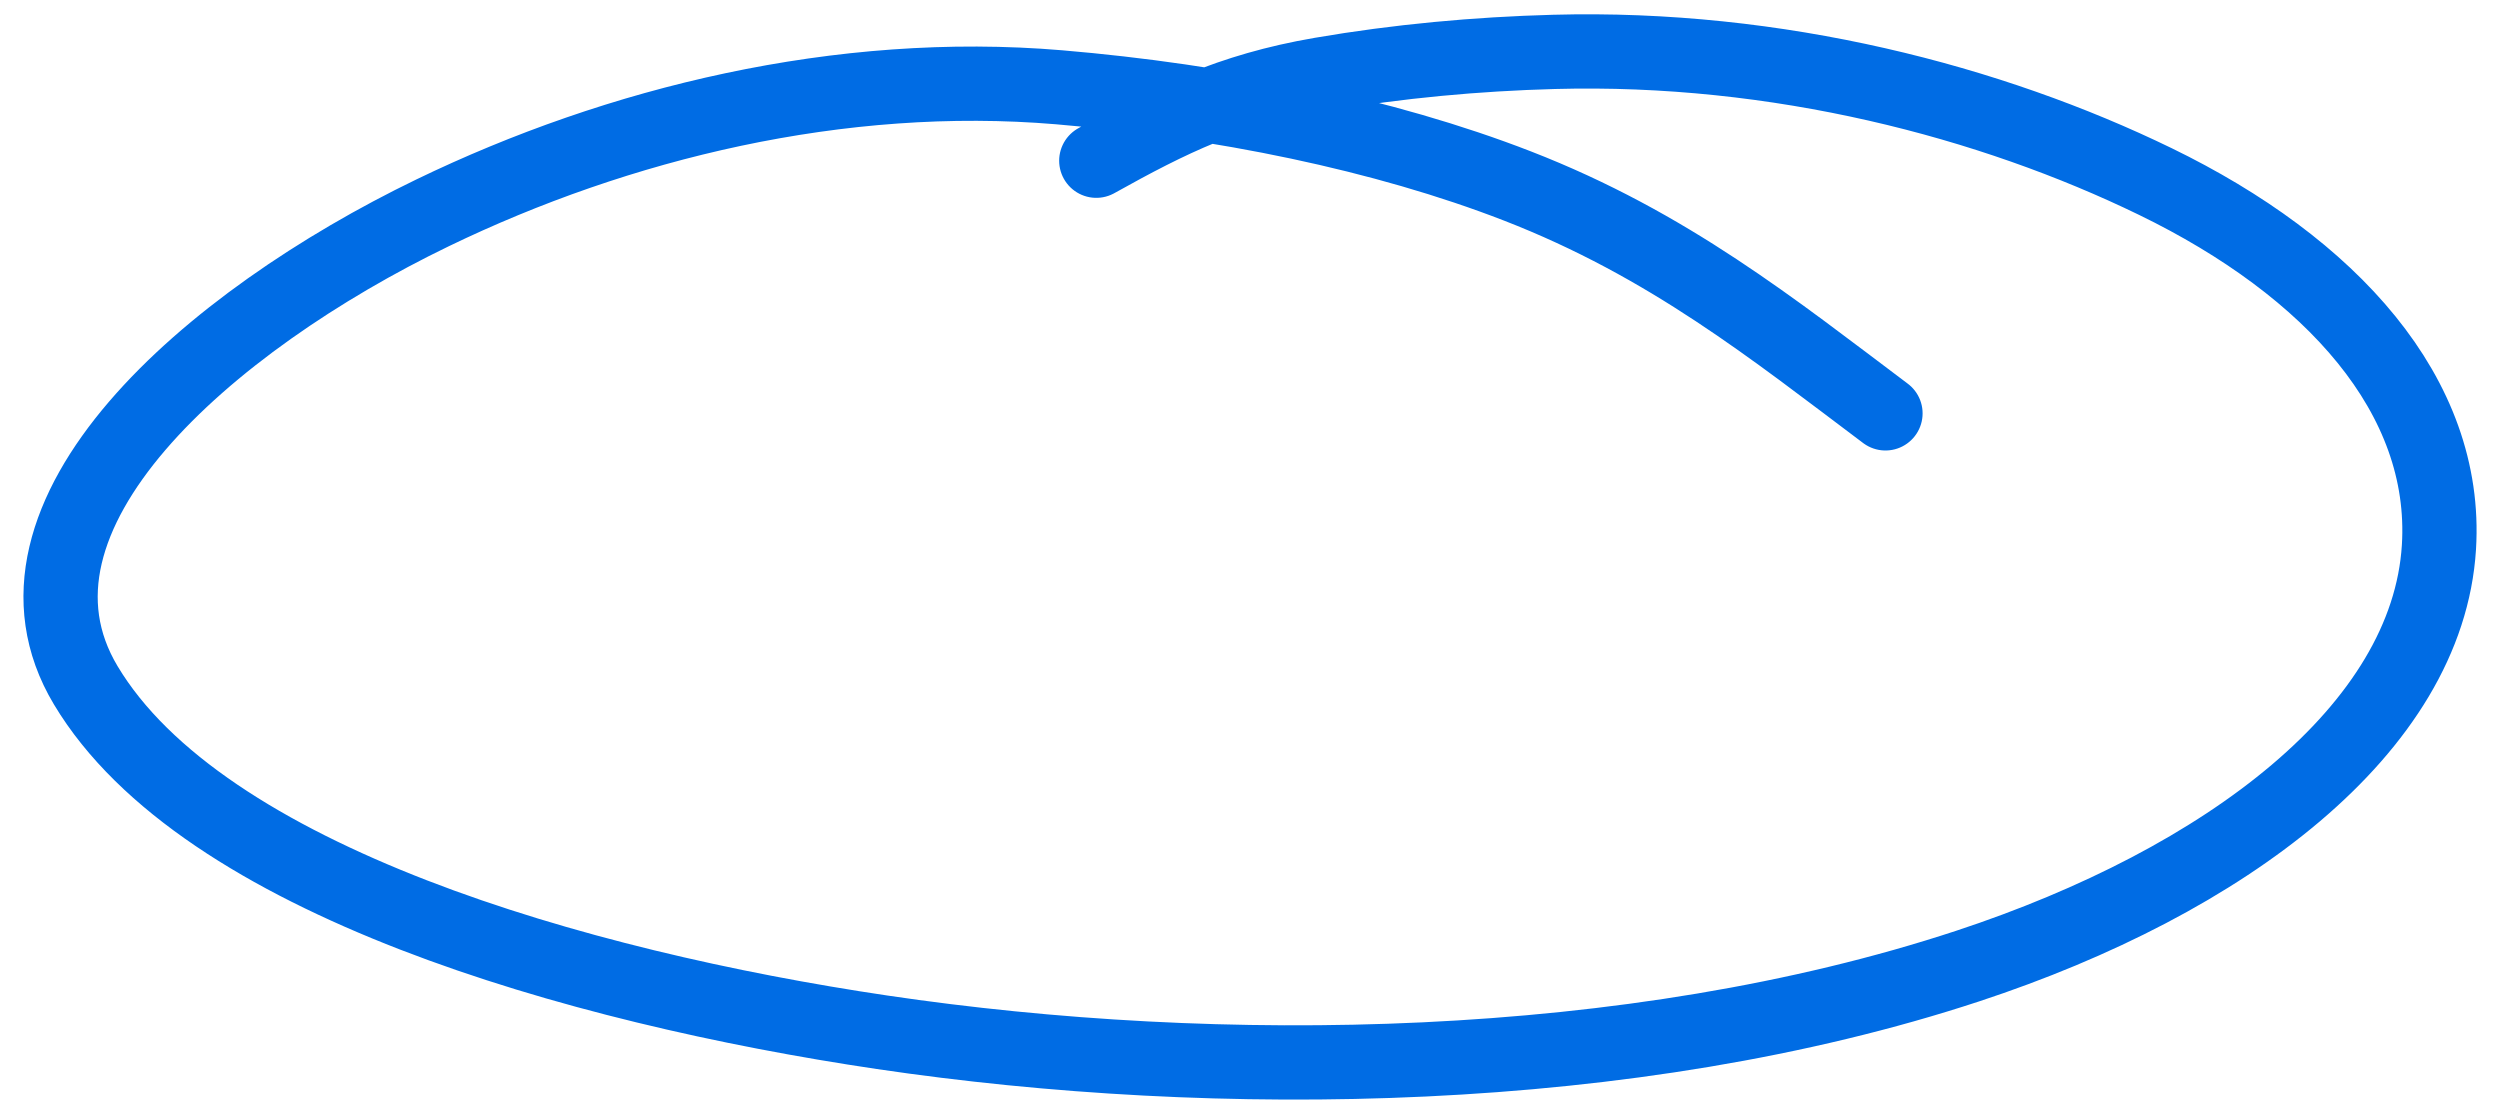
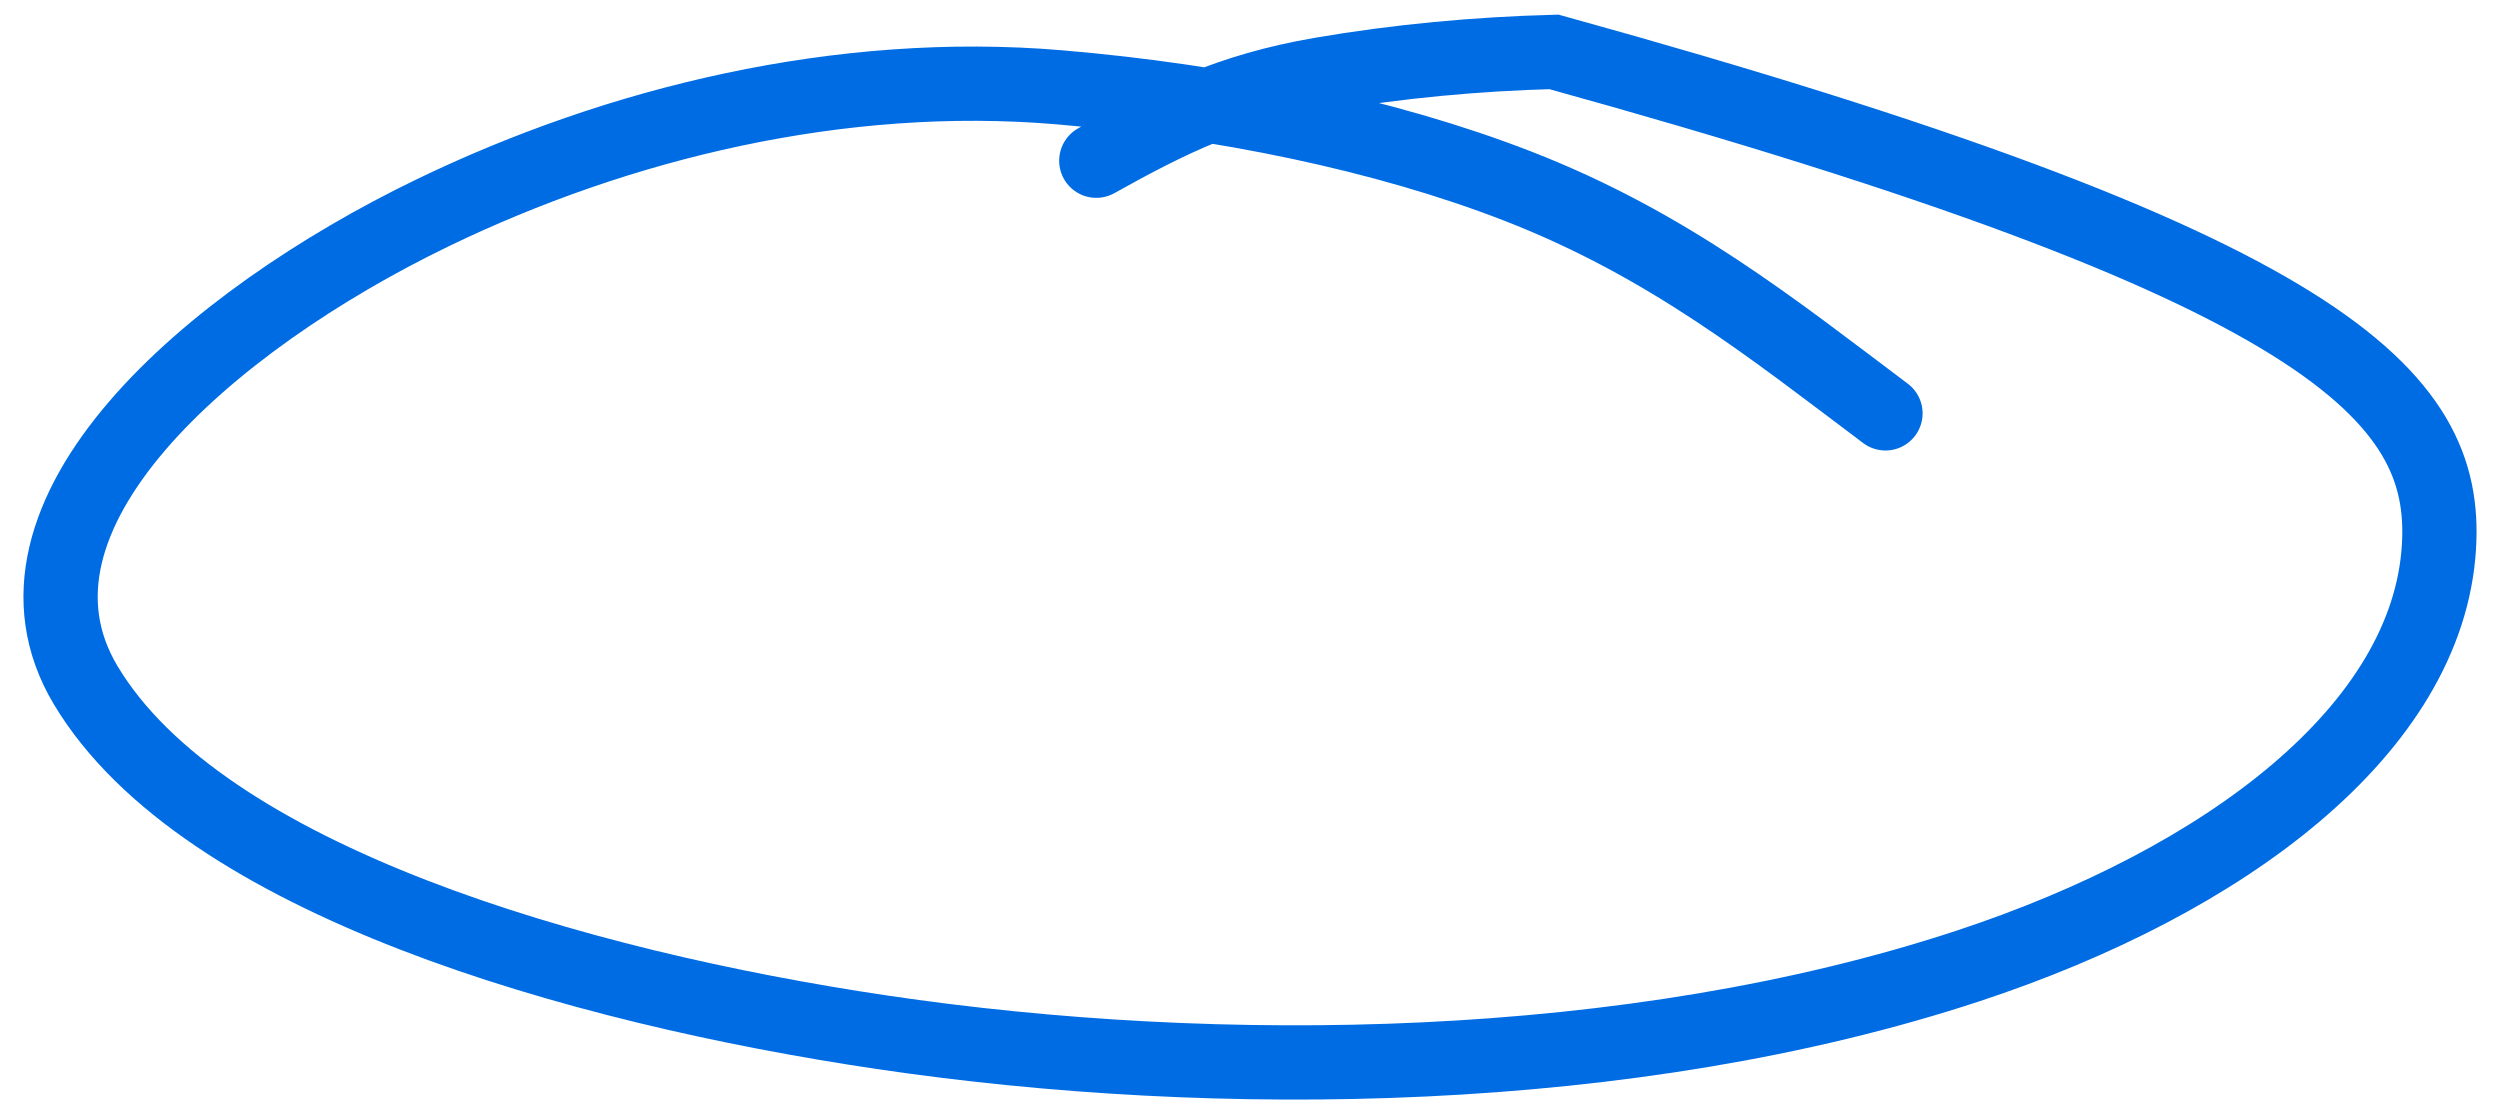
<svg xmlns="http://www.w3.org/2000/svg" width="101" height="45" viewBox="0 0 101 45" fill="none">
-   <path d="M44.29 6.493C47.278 4.827 49.669 3.643 53.367 3.007C56.476 2.473 59.649 2.181 62.779 2.096C71.816 1.849 80.421 4.098 87.077 7.334C94.172 10.782 98.911 15.994 98.533 22.108C98.078 29.46 89.922 35.596 79.487 39.032C65.883 43.511 49.181 43.713 35.638 41.704C23.316 39.876 8.177 35.557 3.464 27.685C-0.642 20.827 8.426 12.976 17.476 8.599C24.976 4.972 33.951 2.781 42.784 3.526C49.299 4.077 55.898 5.414 61.308 7.515C67.401 9.881 71.654 13.306 76.173 16.7" stroke="#006CE4" stroke-width="3" stroke-linecap="round" />
+   <path d="M44.29 6.493C47.278 4.827 49.669 3.643 53.367 3.007C56.476 2.473 59.649 2.181 62.779 2.096C94.172 10.782 98.911 15.994 98.533 22.108C98.078 29.46 89.922 35.596 79.487 39.032C65.883 43.511 49.181 43.713 35.638 41.704C23.316 39.876 8.177 35.557 3.464 27.685C-0.642 20.827 8.426 12.976 17.476 8.599C24.976 4.972 33.951 2.781 42.784 3.526C49.299 4.077 55.898 5.414 61.308 7.515C67.401 9.881 71.654 13.306 76.173 16.7" stroke="#006CE4" stroke-width="3" stroke-linecap="round" />
</svg>